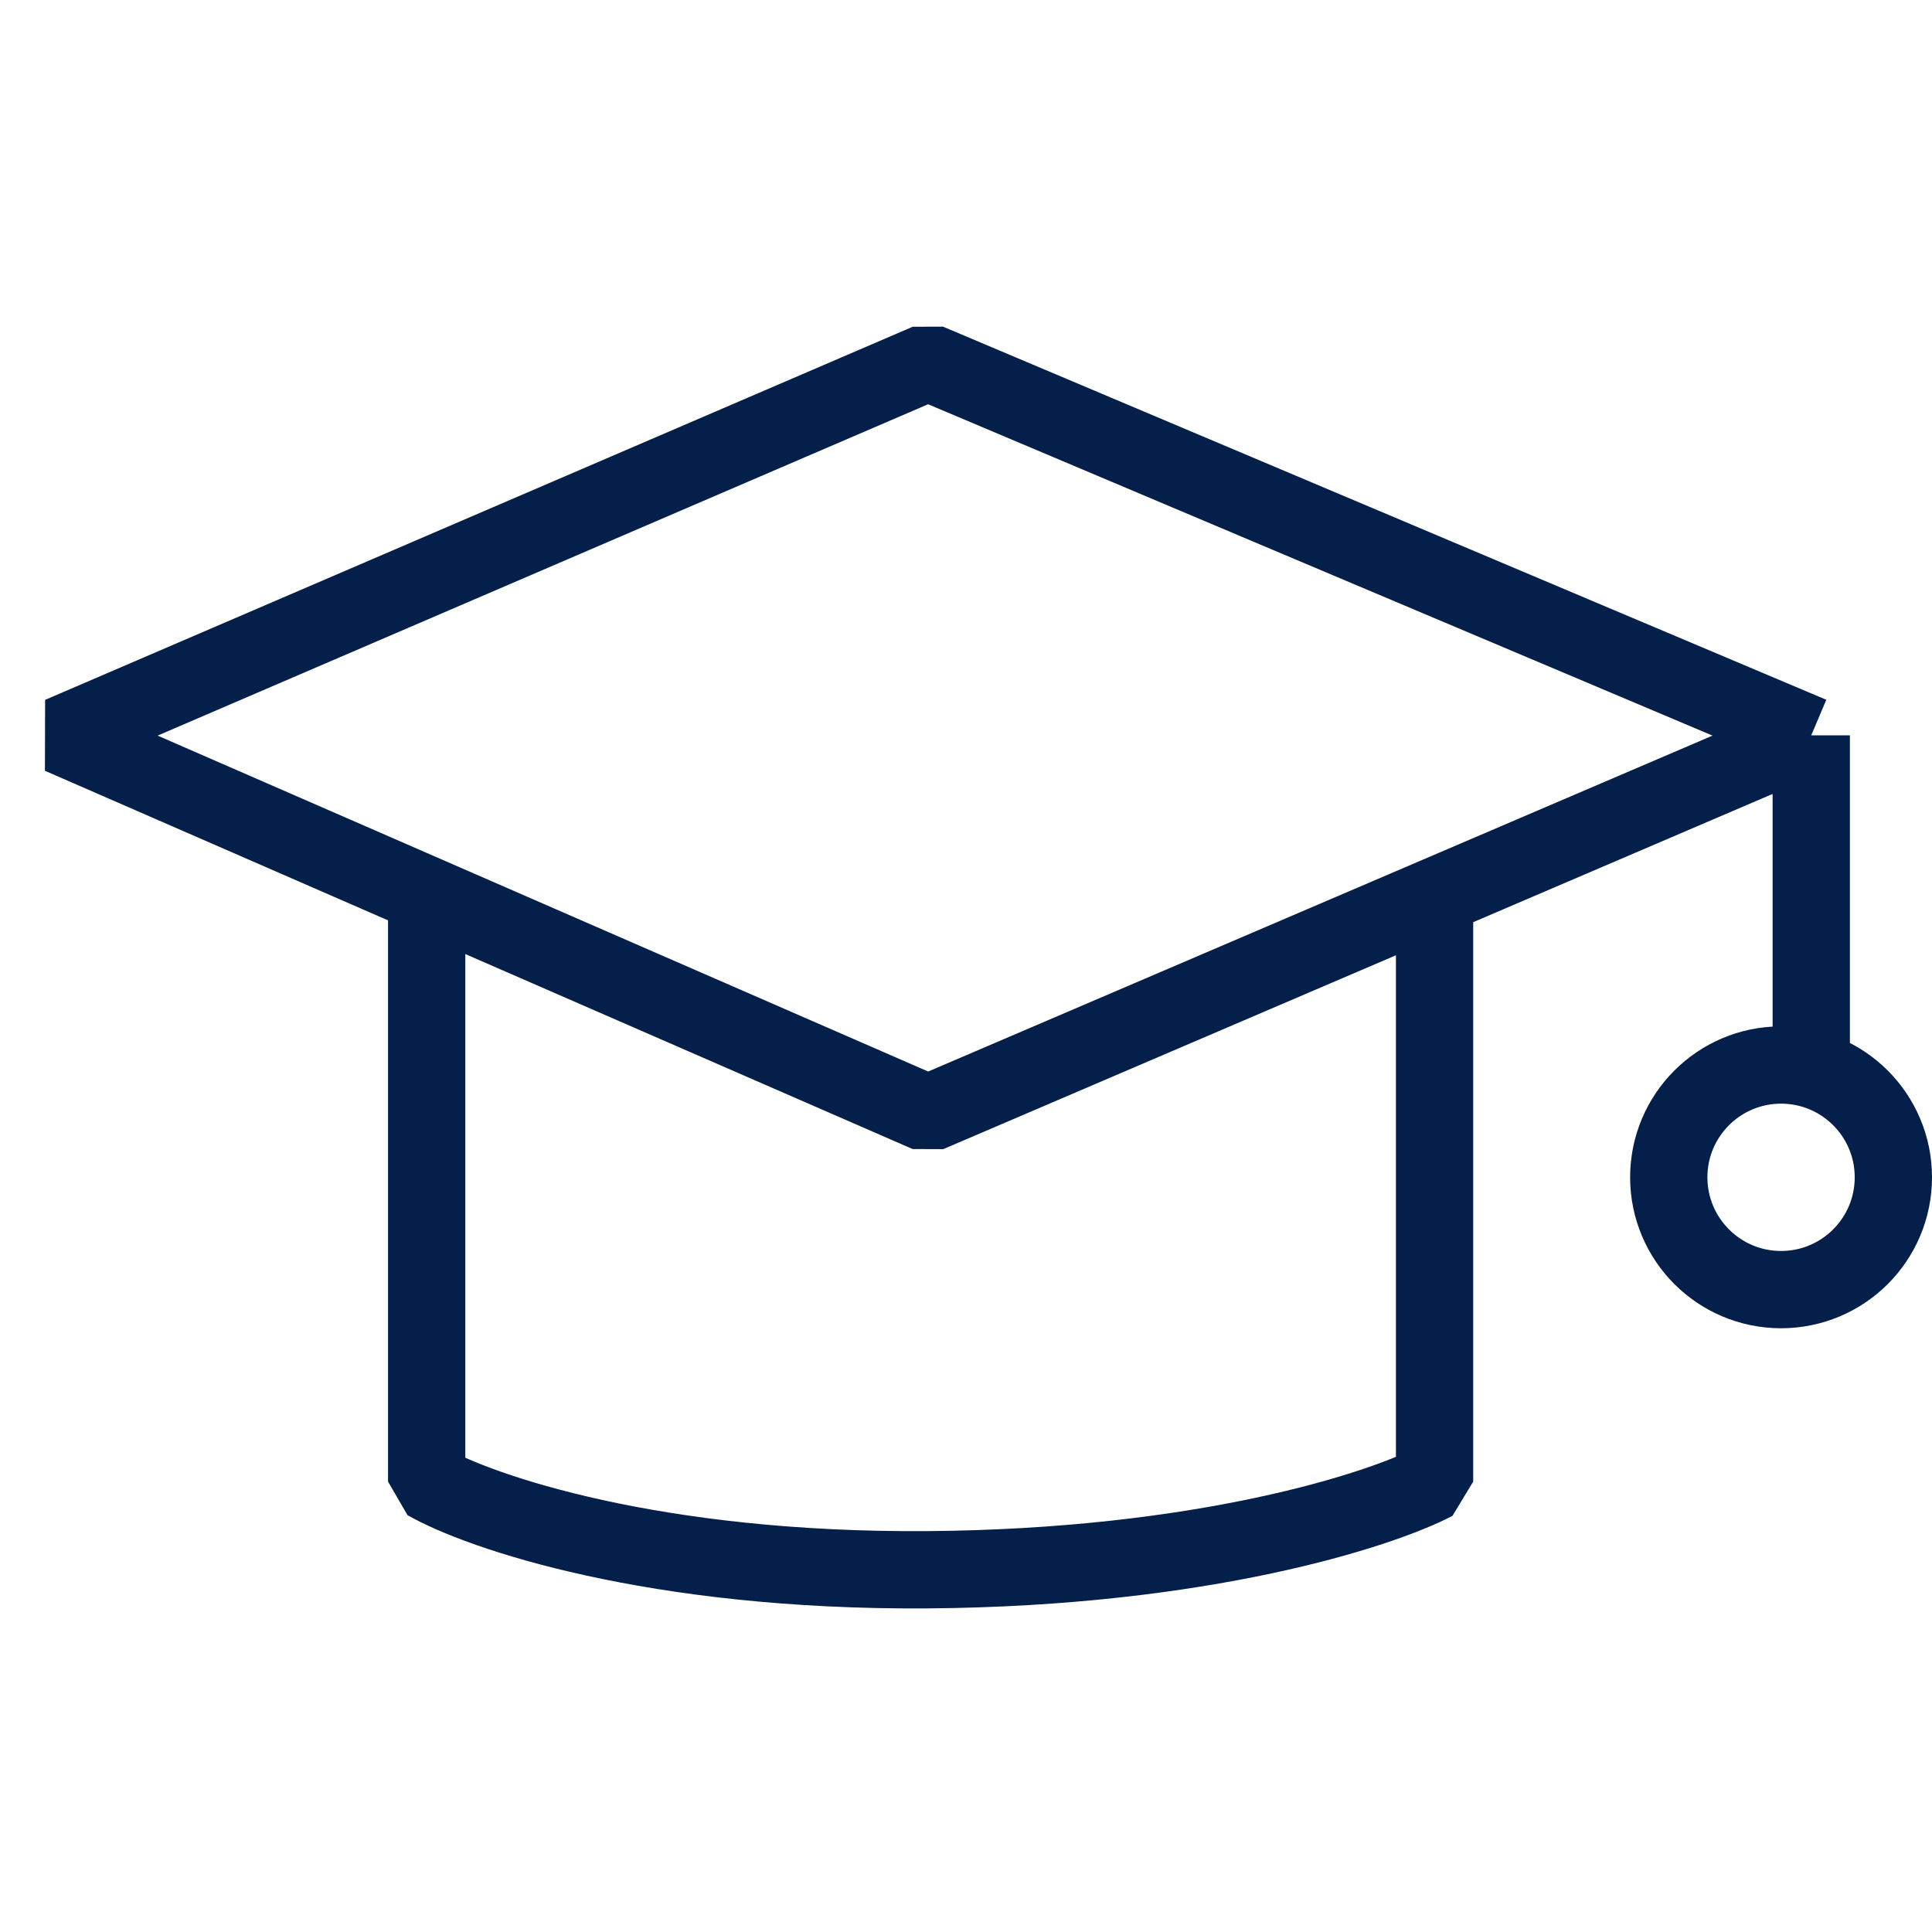
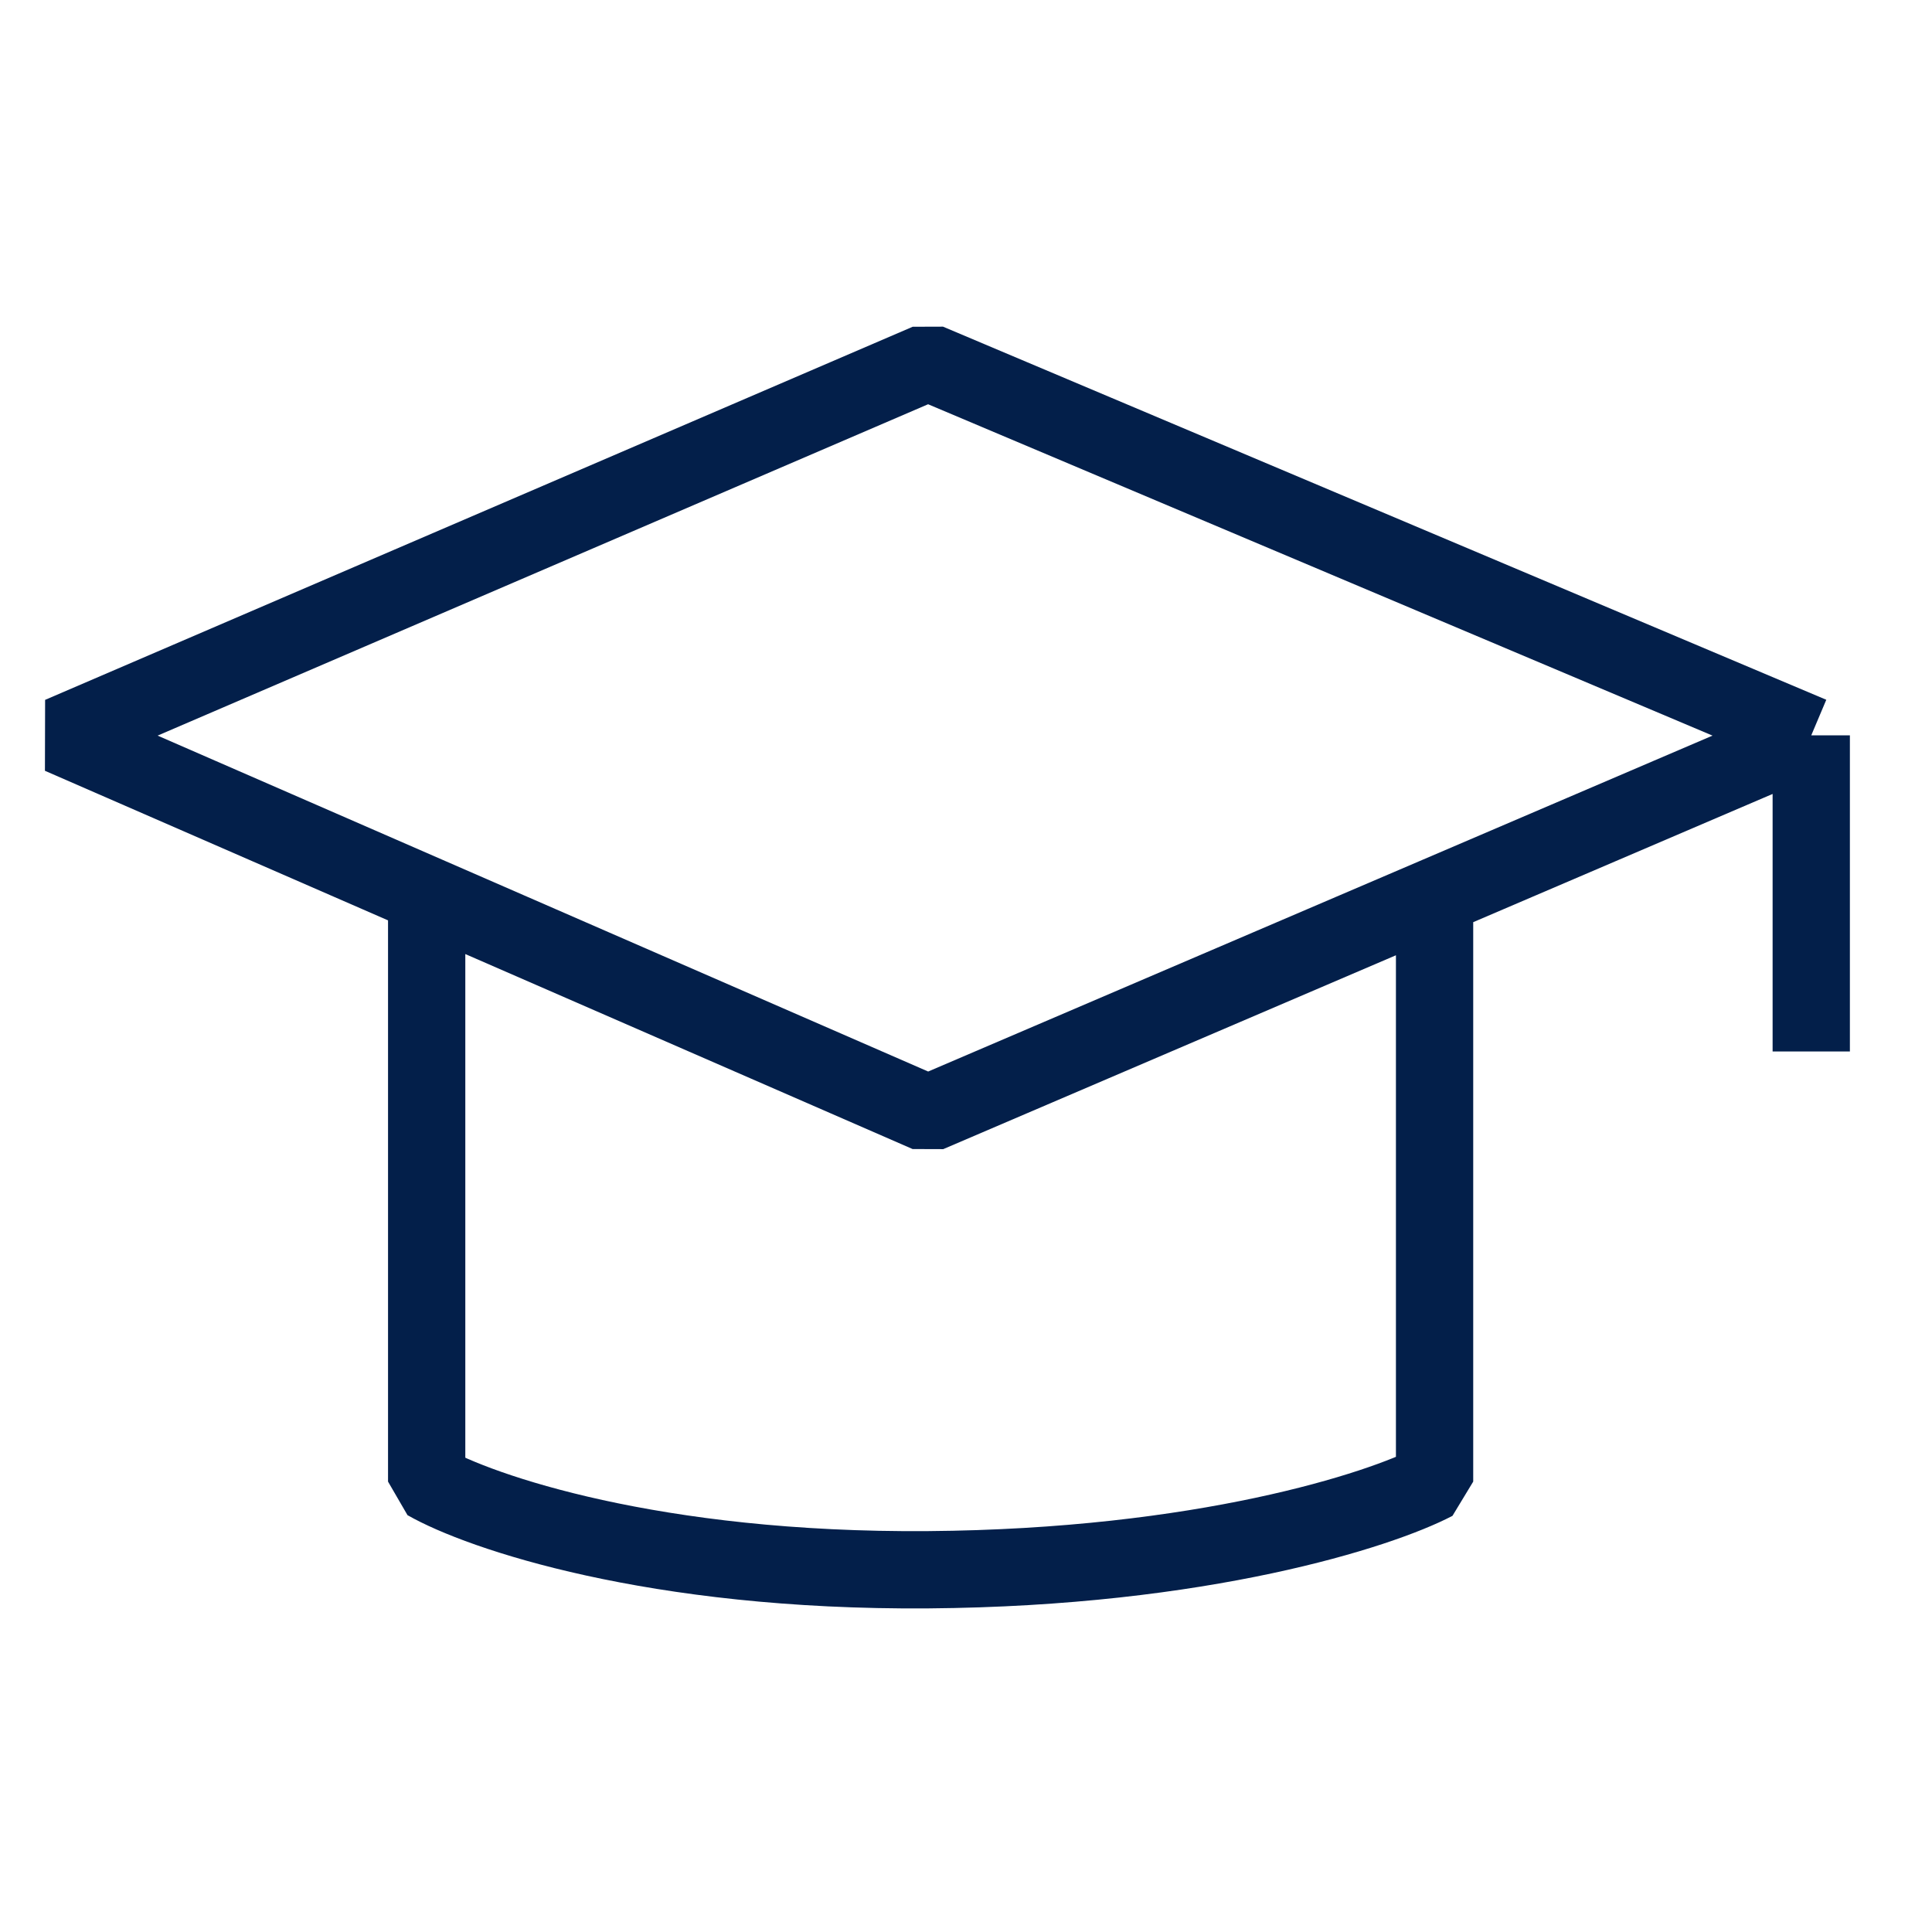
<svg xmlns="http://www.w3.org/2000/svg" fill="none" viewBox="0 0 32 32">
  <path stroke="#031F4A" stroke-linejoin="bevel" stroke-width="1.28" d="M30 12.18 15.37 6 1 12.18l6.067 2.645M30 12.18v5.236m0-5.236-6.239 2.672m-16.694-.027 8.304 3.62 8.39-3.593m-16.694-.027v9.715c.875.5 3.76 1.494 8.304 1.46 4.543-.035 7.487-.988 8.39-1.46v-9.688" />
-   <circle cx="29.5" cy="19.5" r="1.86" stroke="#031F4A" stroke-width="1.28" />
</svg>